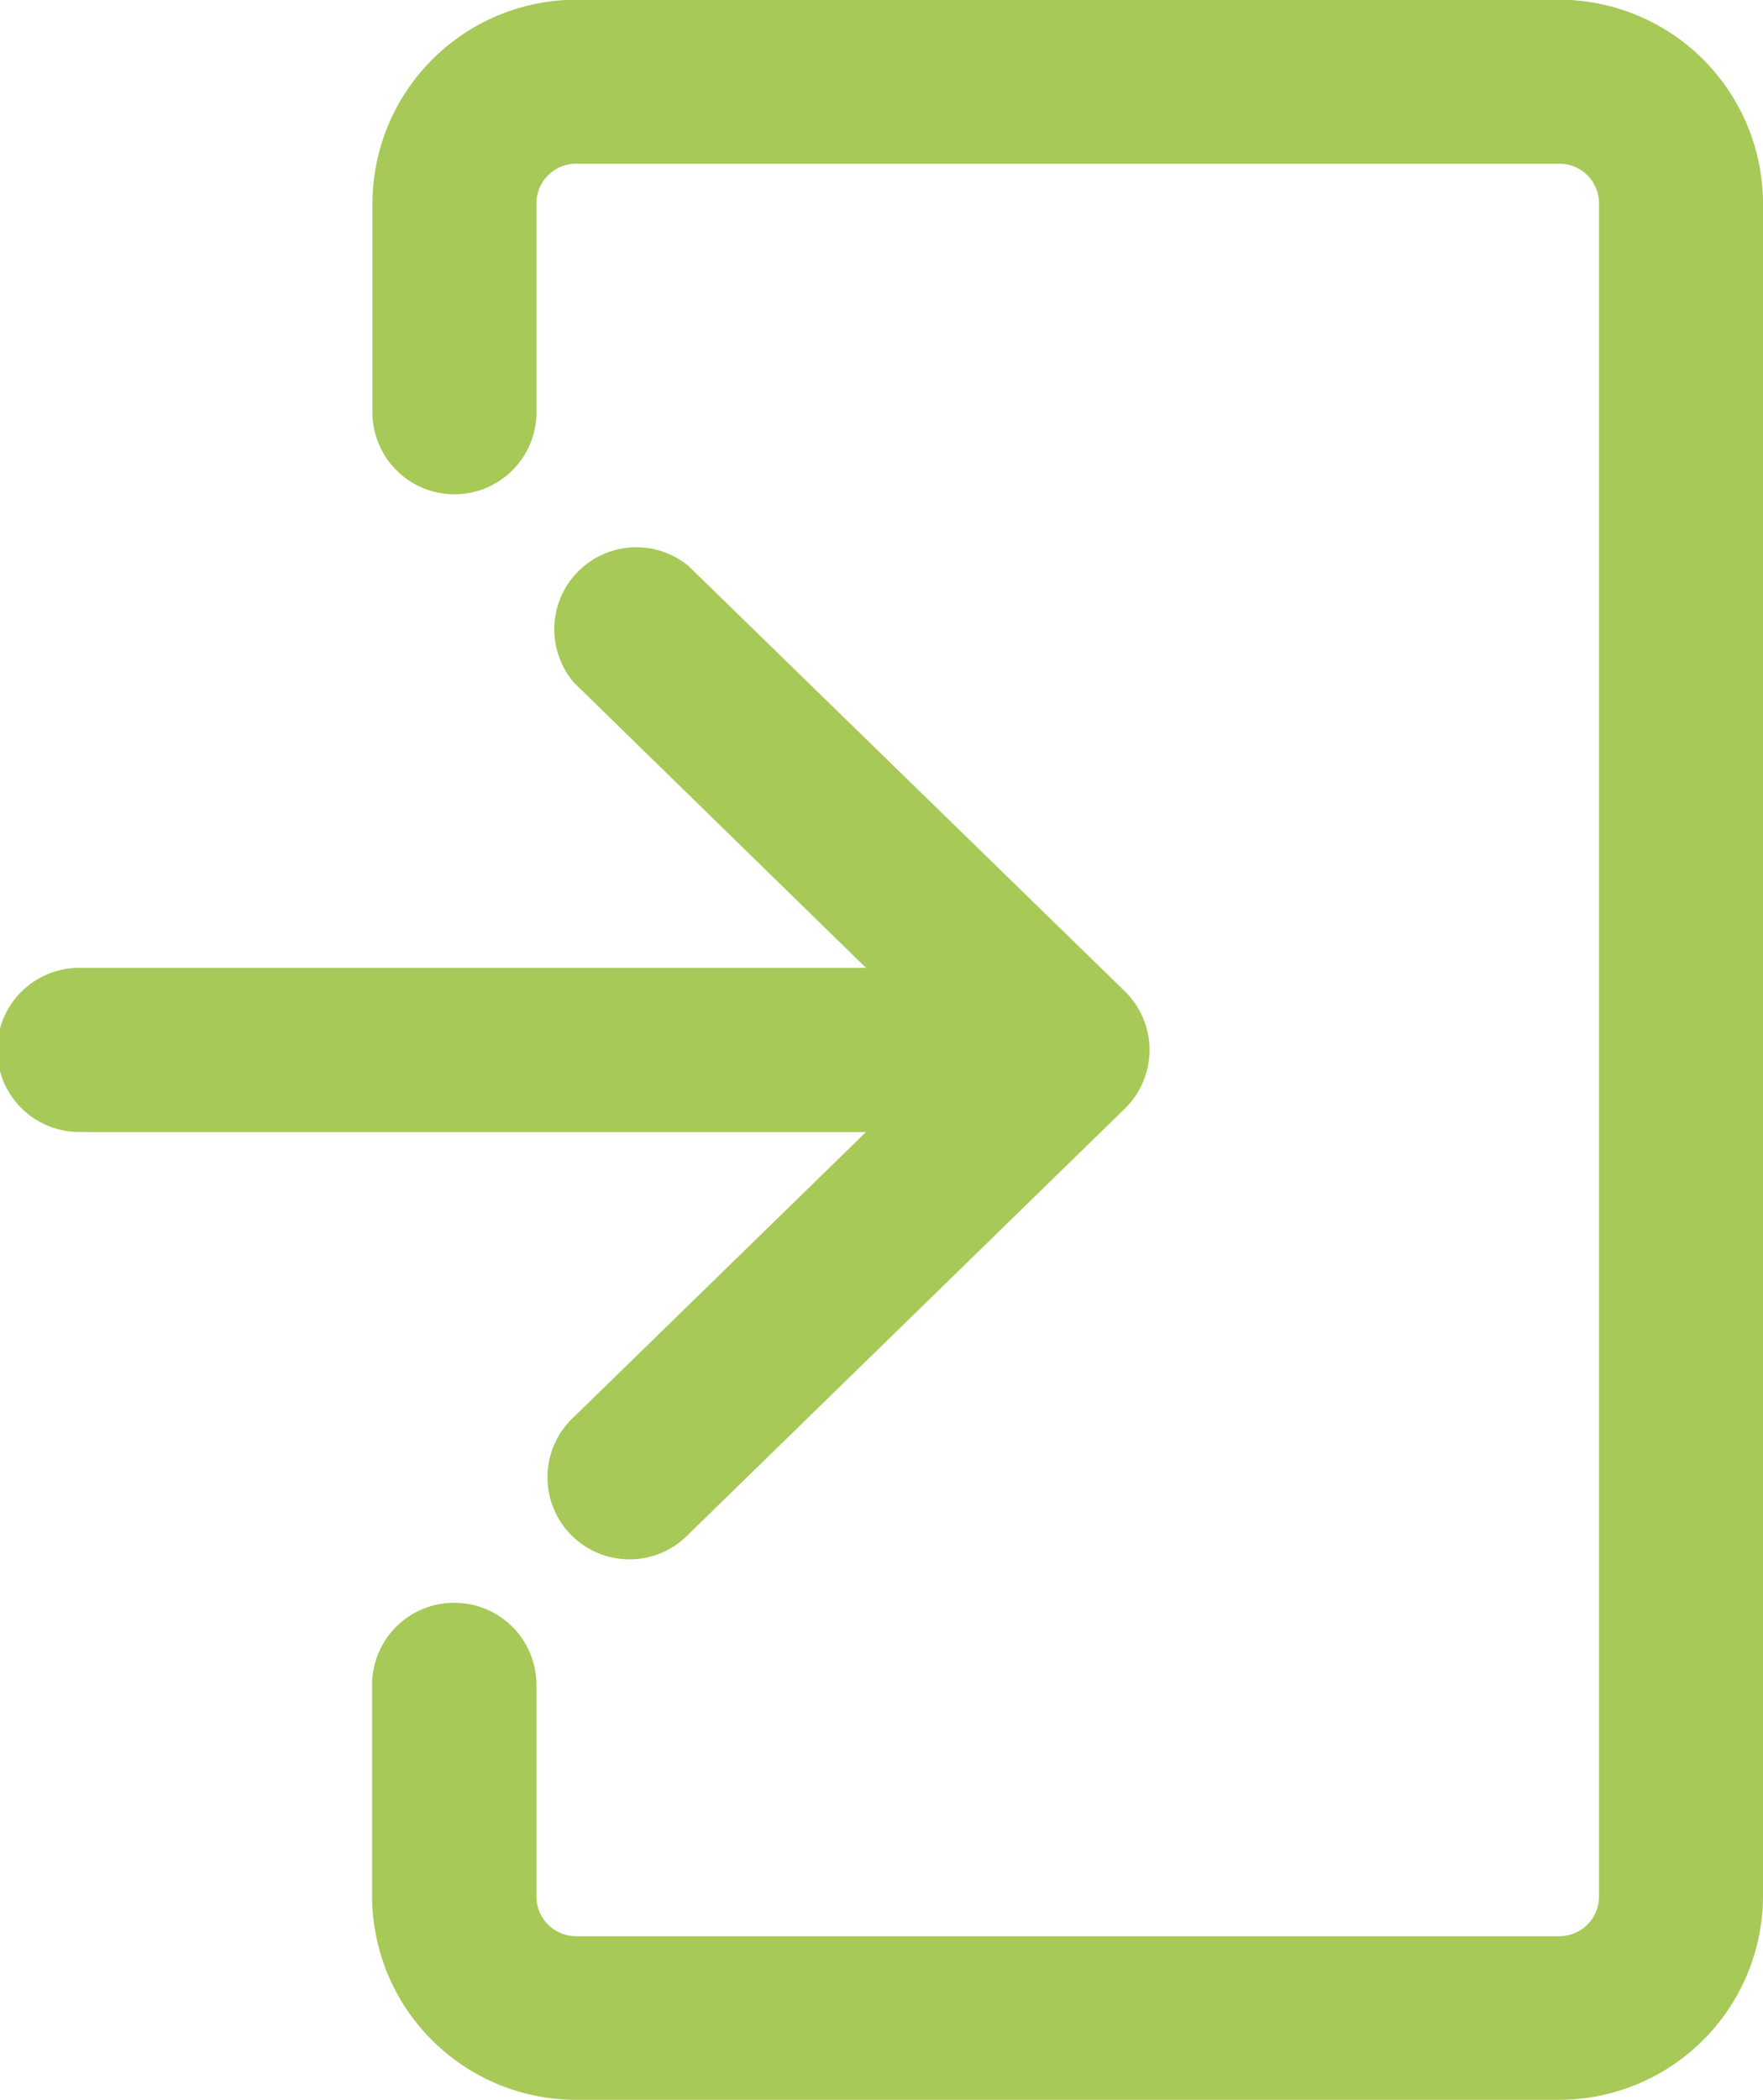
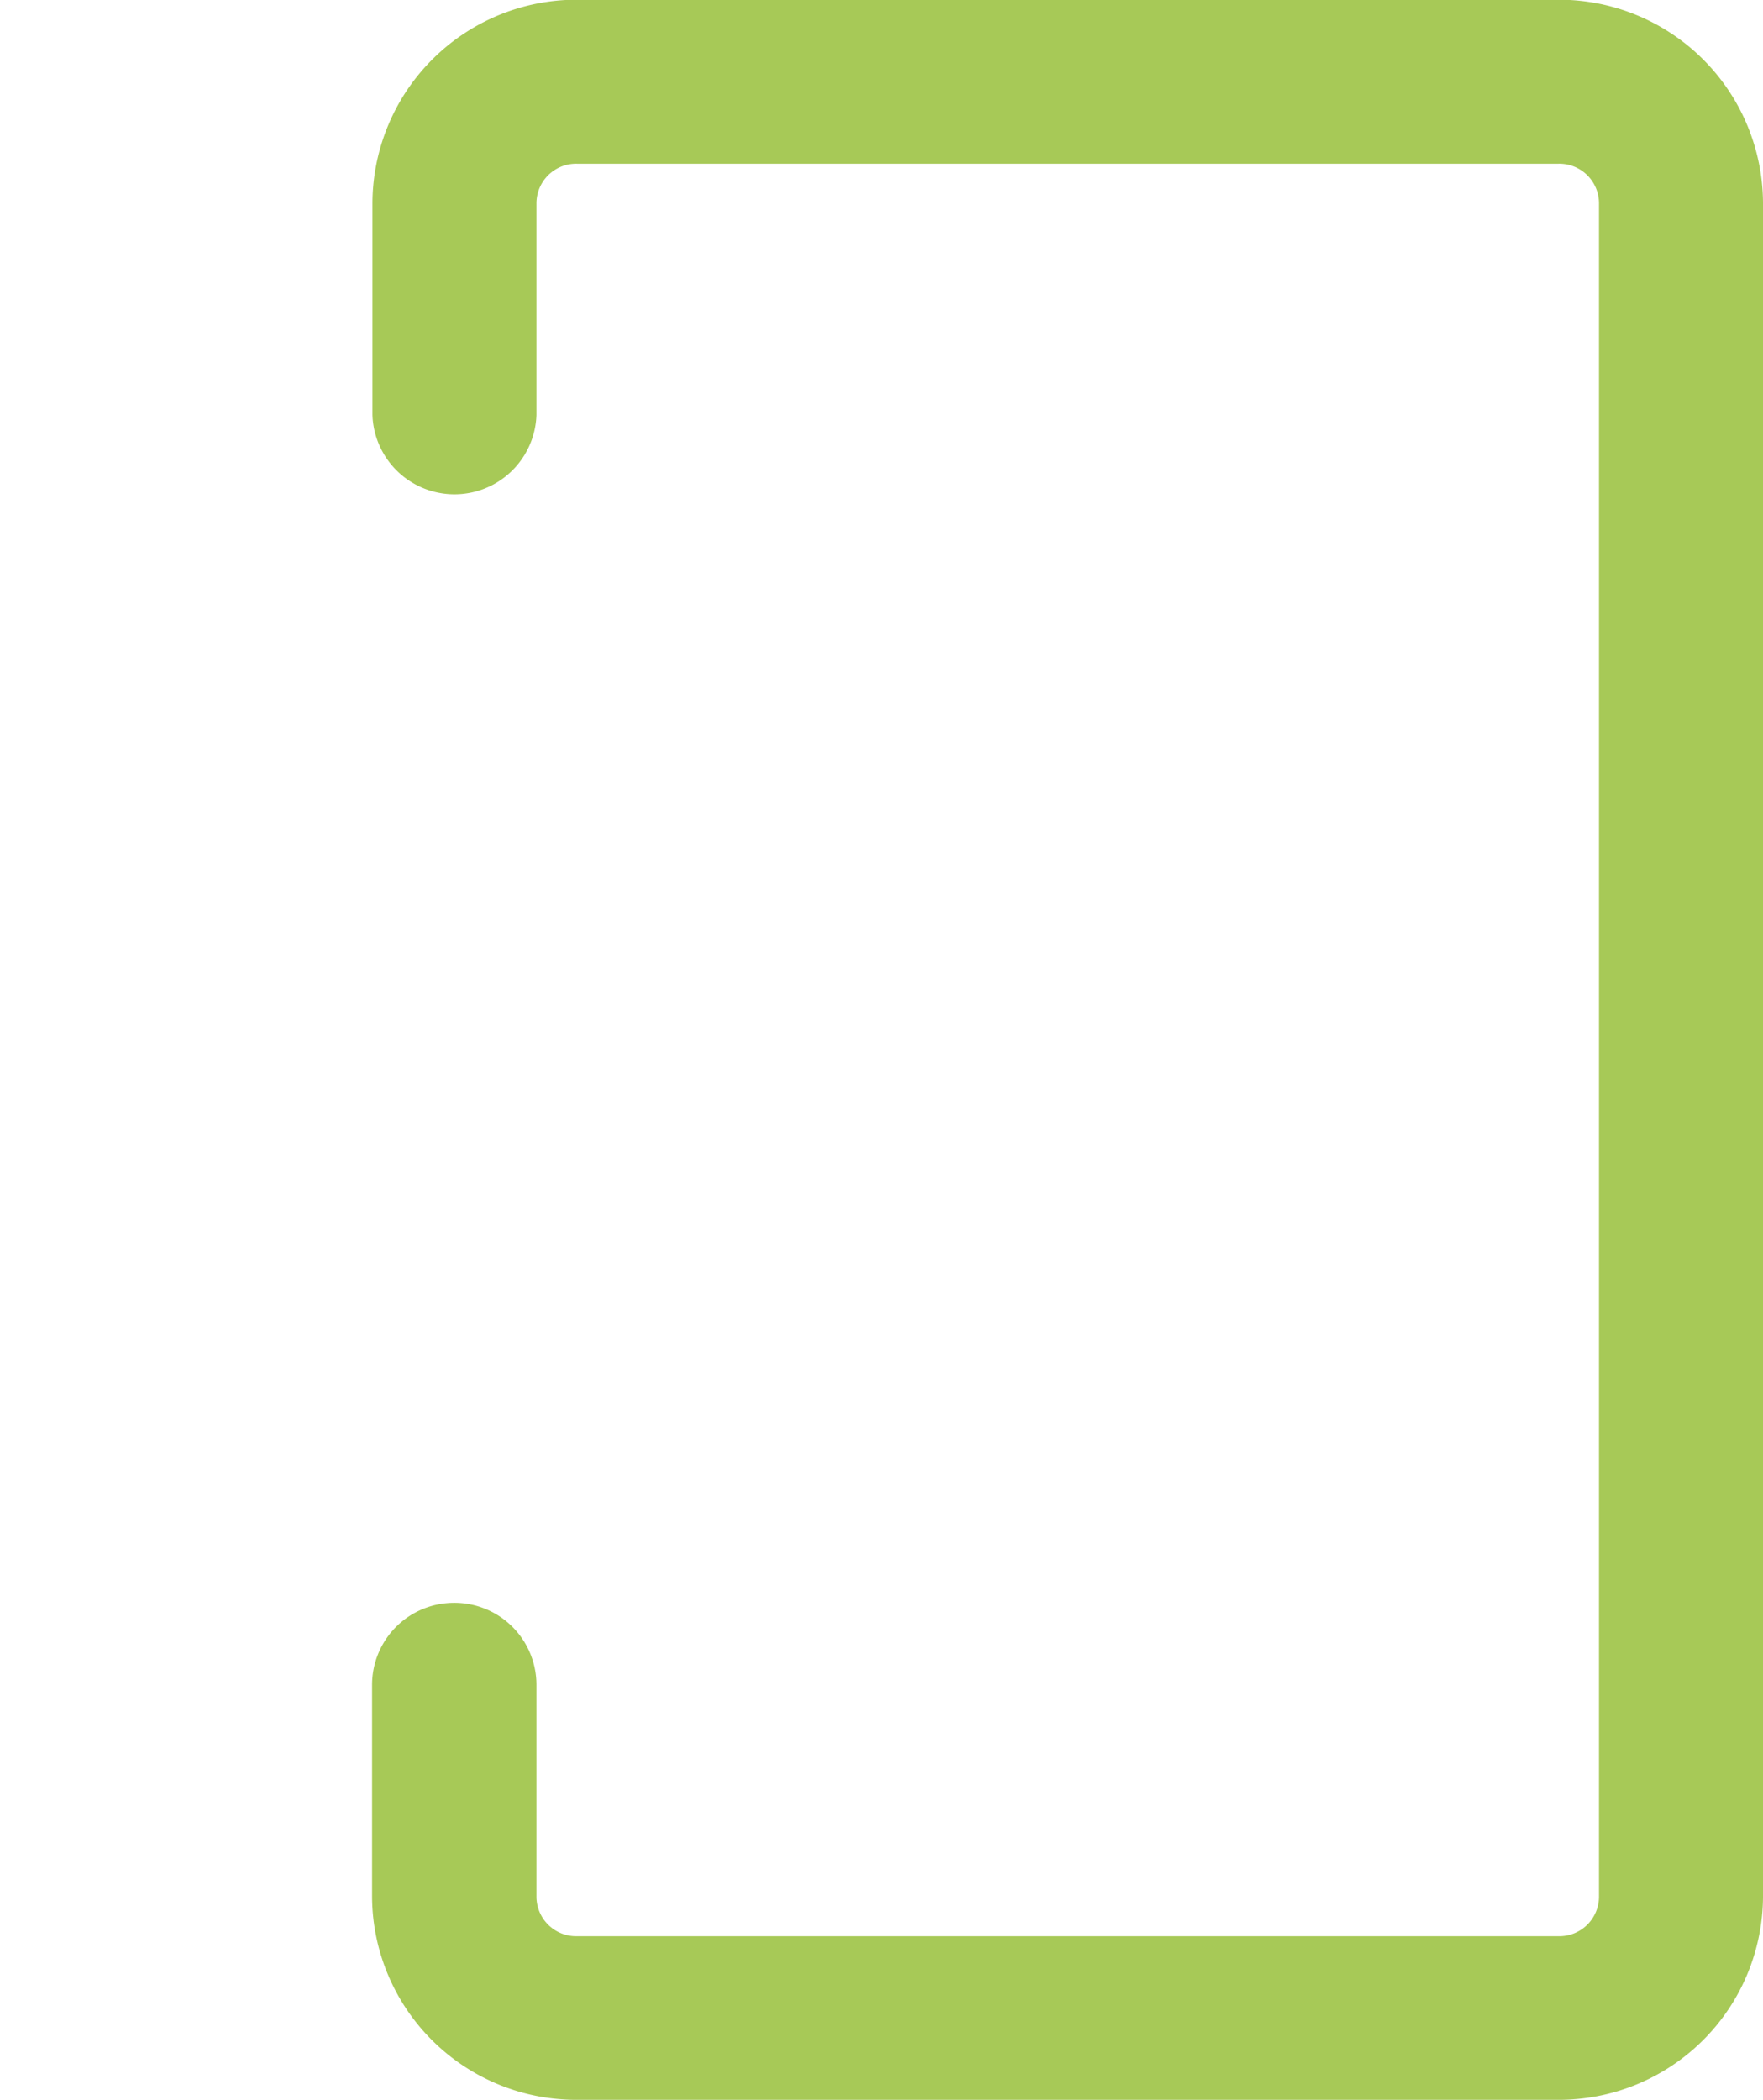
<svg xmlns="http://www.w3.org/2000/svg" width="18.138" height="21.597" viewBox="0 0 18.138 21.597">
  <g transform="translate(18.138 21.597) rotate(180)">
    <g transform="translate(0)">
      <path d="M13.466,5.112a.844.844,0,0,0,.844-.844V2.083A2.1,2.1,0,0,0,12.2,0H2.106A2.1,2.1,0,0,0,0,2.083V19.514A2.1,2.1,0,0,0,2.106,21.6H12.2a2.1,2.1,0,0,0,2.106-2.083V17.328a.844.844,0,0,0-1.687,0v2.185a.408.408,0,0,1-.419.4H2.106a.408.408,0,0,1-.419-.4V2.083a.408.408,0,0,1,.419-.4H12.2a.408.408,0,0,1,.419.4V4.268A.844.844,0,0,0,13.466,5.112Z" fill="#a7c957" />
    </g>
    <g transform="translate(6.311 5.576)">
-       <path d="M10.983,4.378H2.917L5.922,1.448A.844.844,0,1,0,4.744.24L.255,4.618a.844.844,0,0,0,0,1.208L4.744,10.2A.844.844,0,0,0,5.922,9L2.917,6.066h8.066a.844.844,0,1,0,0-1.687Z" fill="#a7c957" />
-     </g>
+       </g>
  </g>
</svg>